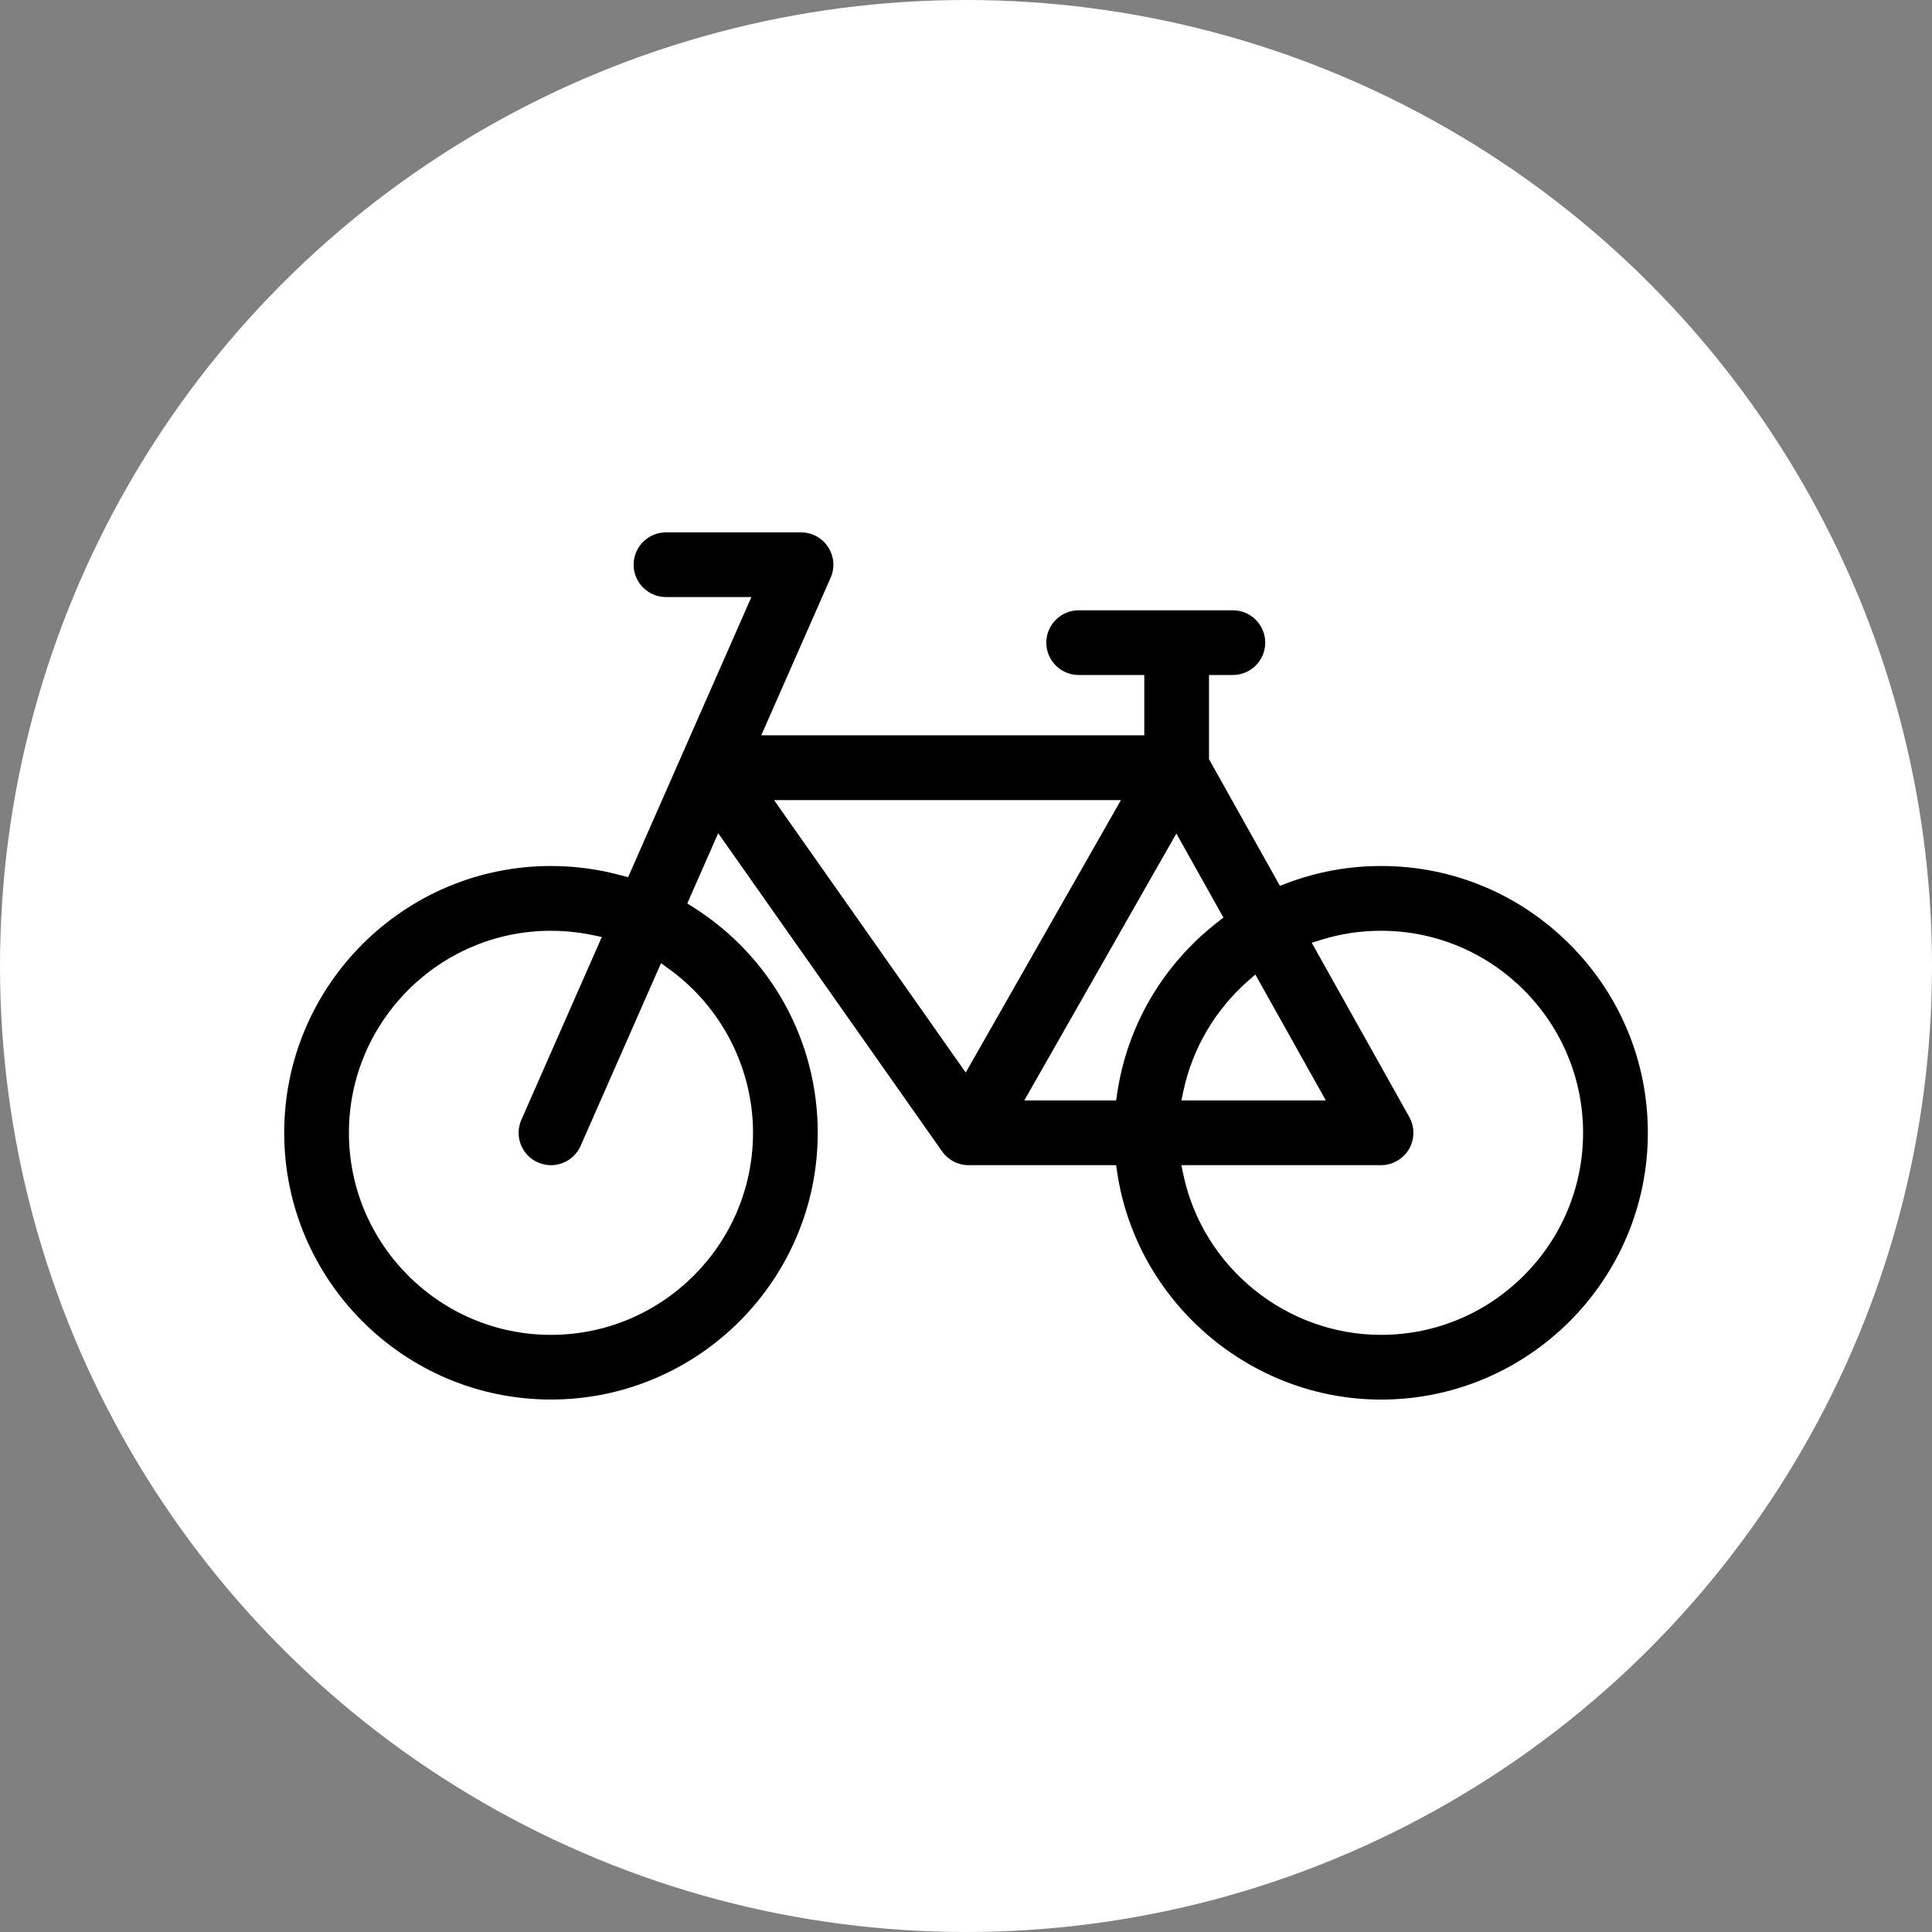
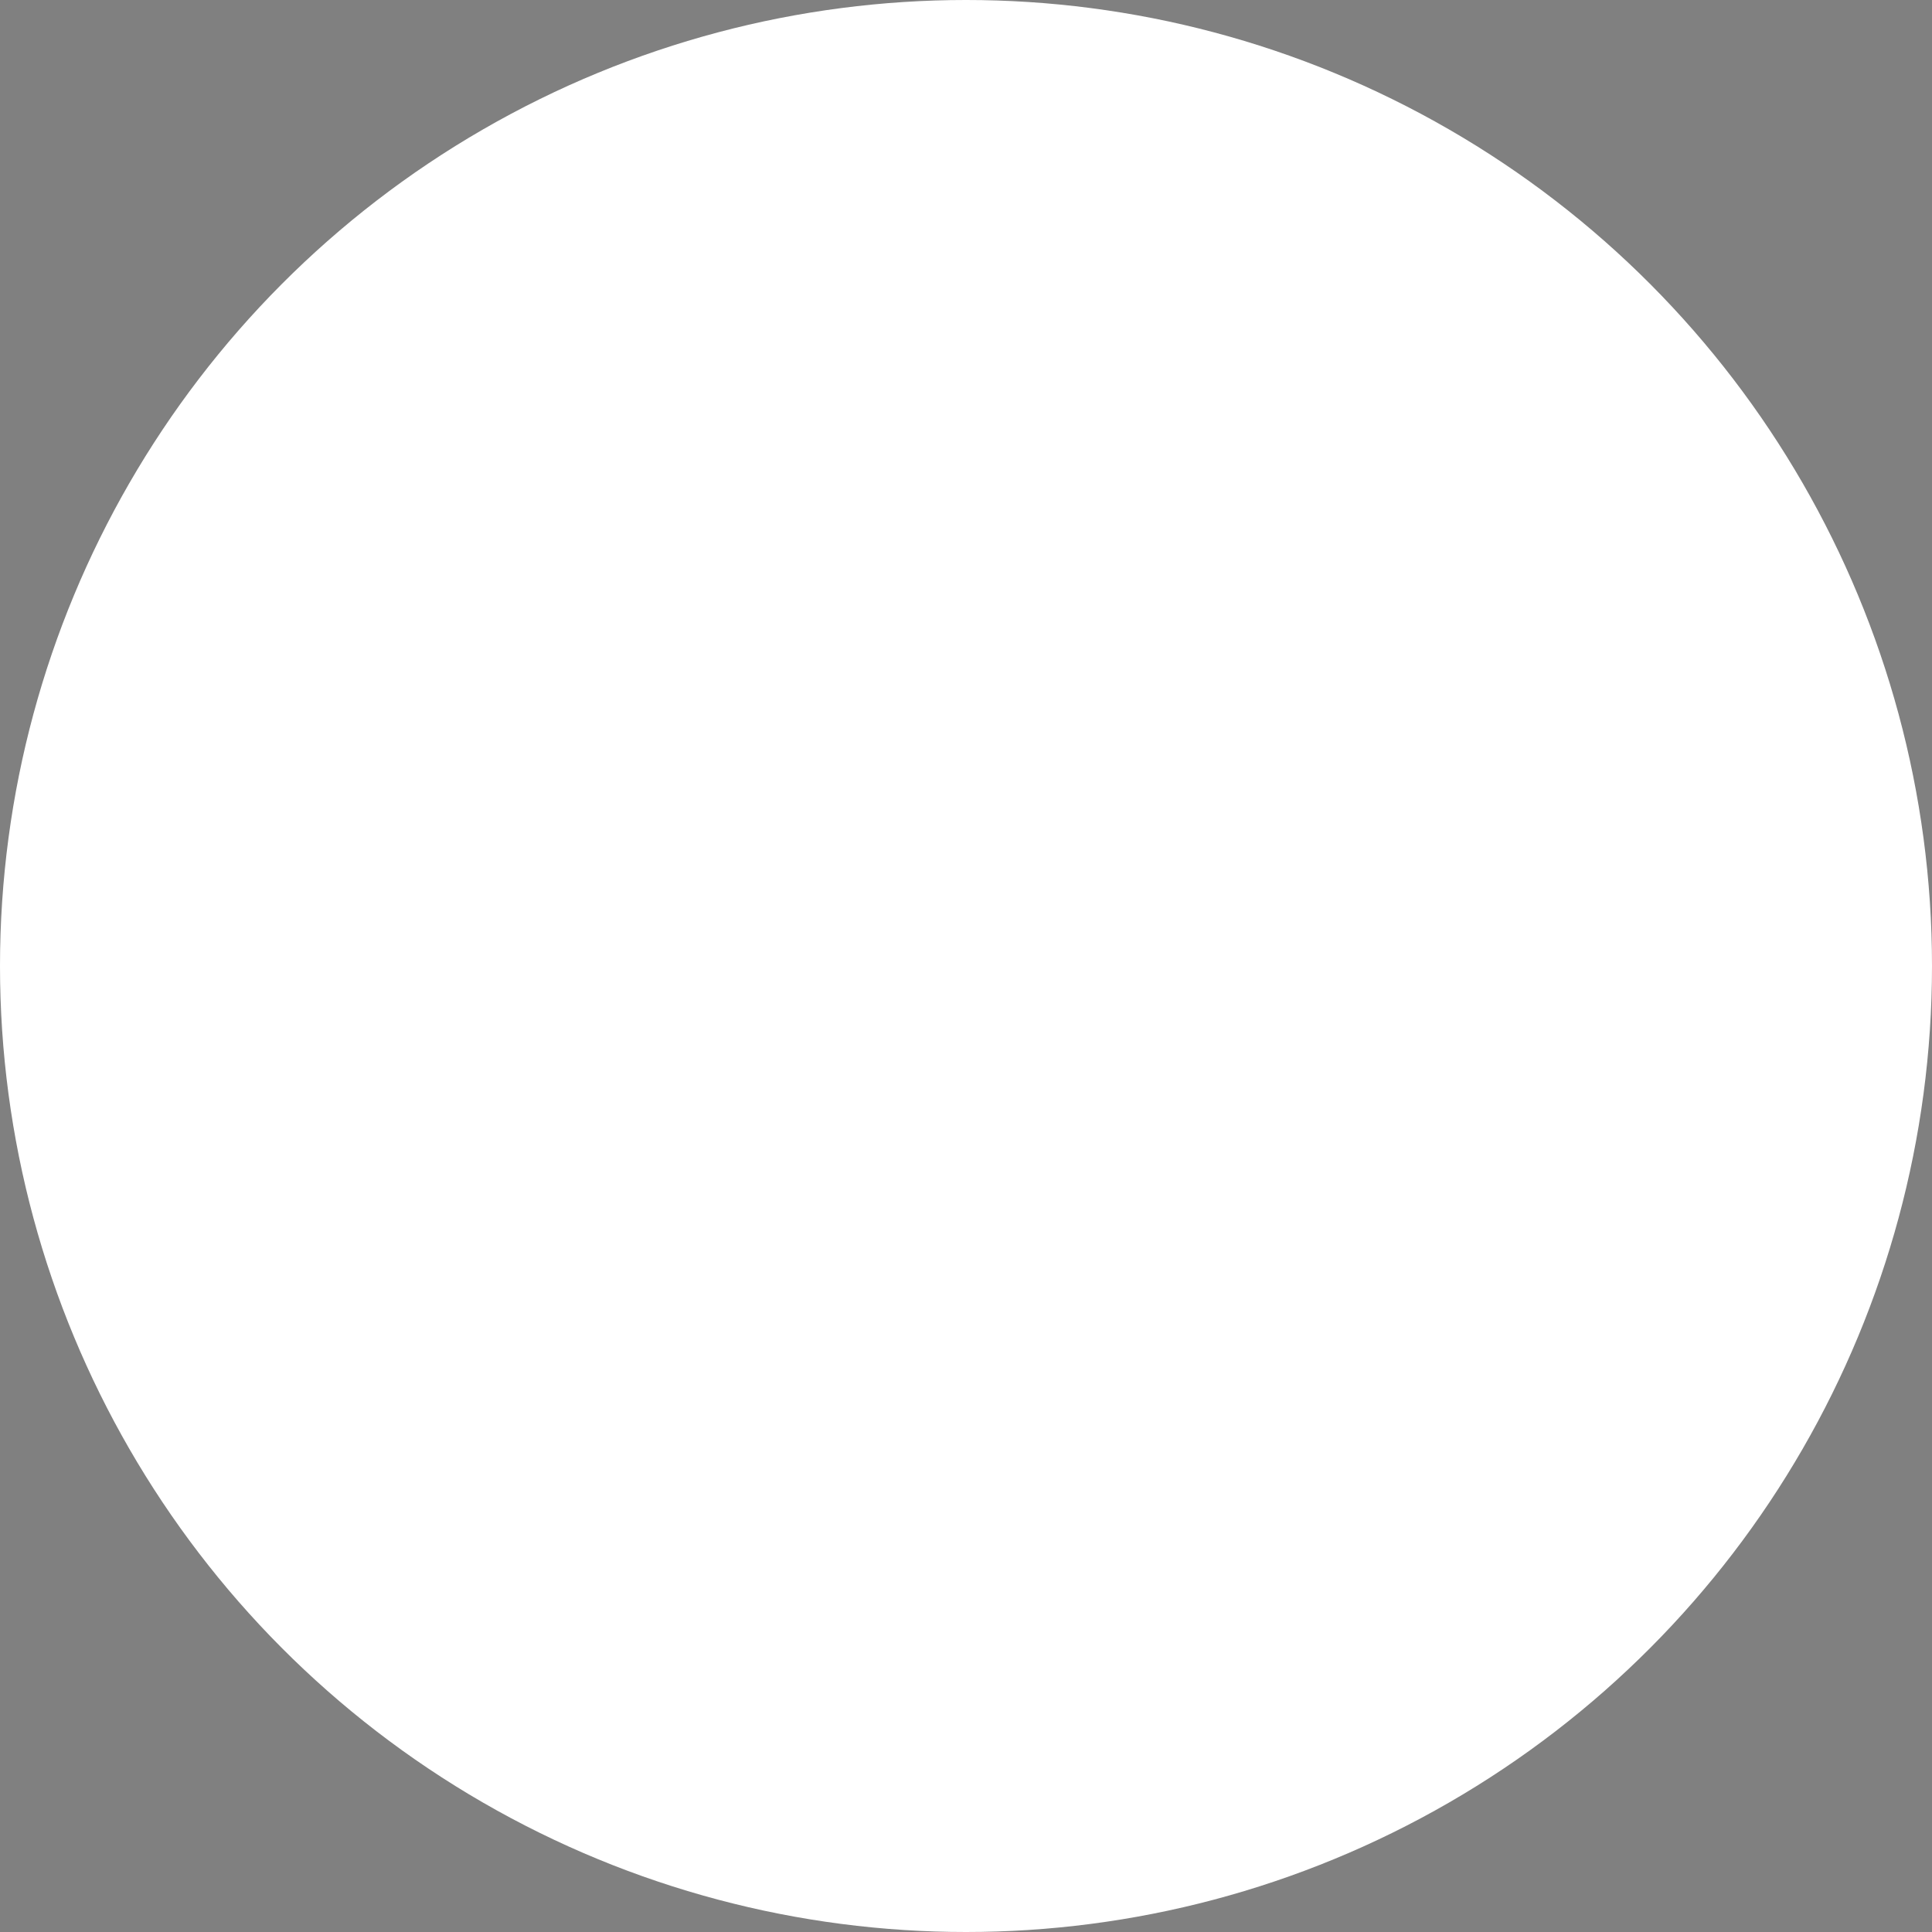
<svg xmlns="http://www.w3.org/2000/svg" viewBox="0 0 500 500">
  <rect x="0" y="0" width="500" height="500" fill="#808080" stroke="none" />
  <defs>
    <style>.cls-1{fill:#fff;}</style>
  </defs>
  <g id="Hintergründe">
    <circle class="cls-1" cx="250" cy="250" r="250" />
  </g>
  <g id="Benefits_BusinessBike">
-     <path d="m357.41,362.21c-33.94,0-63.3-25.3-68.29-58.84l-.27-1.82h-38.18c-2.72,0-5.28-1.33-6.85-3.56l-57.95-82.36-8,18.18,1.55.98c20.17,12.77,32.21,34.59,32.21,58.37,0,38.07-30.97,69.04-69.04,69.04s-69.04-30.97-69.04-69.04,30.97-69.04,69.04-69.04c6.15,0,12.26.82,18.18,2.43l1.78.48,31.91-72.51h-22.1c-4.62,0-8.38-3.76-8.38-8.37s3.76-8.37,8.38-8.37h34.94c2.84,0,5.46,1.42,7.01,3.8,1.55,2.38,1.8,5.35.65,7.95l-17.94,40.76h99.12v-15.6h-16.98c-4.62,0-8.38-3.76-8.38-8.37s3.76-8.37,8.38-8.37h39.91c4.62,0,8.37,3.76,8.37,8.37s-3.76,8.37-8.37,8.37h-6.18v21.79l18.35,32.77,1.72-.65c7.82-2.97,16.05-4.48,24.46-4.48,18.41,0,35.74,7.19,48.8,20.25s20.24,30.38,20.24,48.8c0,38.07-30.97,69.04-69.04,69.04Zm-51.13-58.08c5.13,23.95,26.63,41.33,51.13,41.33,28.83,0,52.29-23.46,52.29-52.29s-23.46-52.29-52.29-52.29c-5.25,0-10.43.78-15.42,2.32l-2.52.78,25.25,45.1c1.45,2.58,1.41,5.77-.08,8.32-1.5,2.55-4.27,4.14-7.23,4.14h-51.68l.55,2.58Zm-163.69-63.25c-28.83,0-52.29,23.46-52.29,52.29s23.46,52.29,52.29,52.29,52.29-23.46,52.29-52.29c0-16.68-8.1-32.52-21.67-42.35l-2.14-1.55-20.81,47.28c-1.34,3.04-4.35,5-7.67,5-1.16,0-2.29-.24-3.37-.71-2.05-.9-3.62-2.54-4.43-4.63s-.76-4.36.14-6.41l20.82-47.31-2.59-.53c-3.46-.71-7.02-1.07-10.57-1.07Zm122.49,43.92h23.77l.27-1.82c2.62-17.62,11.87-33.38,26.05-44.38l1.45-1.13-12.18-21.76-39.36,69.09Zm57.81-30.85c-8.39,7.39-14.28,17.43-16.6,28.27l-.55,2.58h37.39l-18.25-32.6-1.98,1.75Zm-72.96,23.62l40.17-70.51h-89.78l49.61,70.51Z" />
-   </g>
+     </g>
</svg>